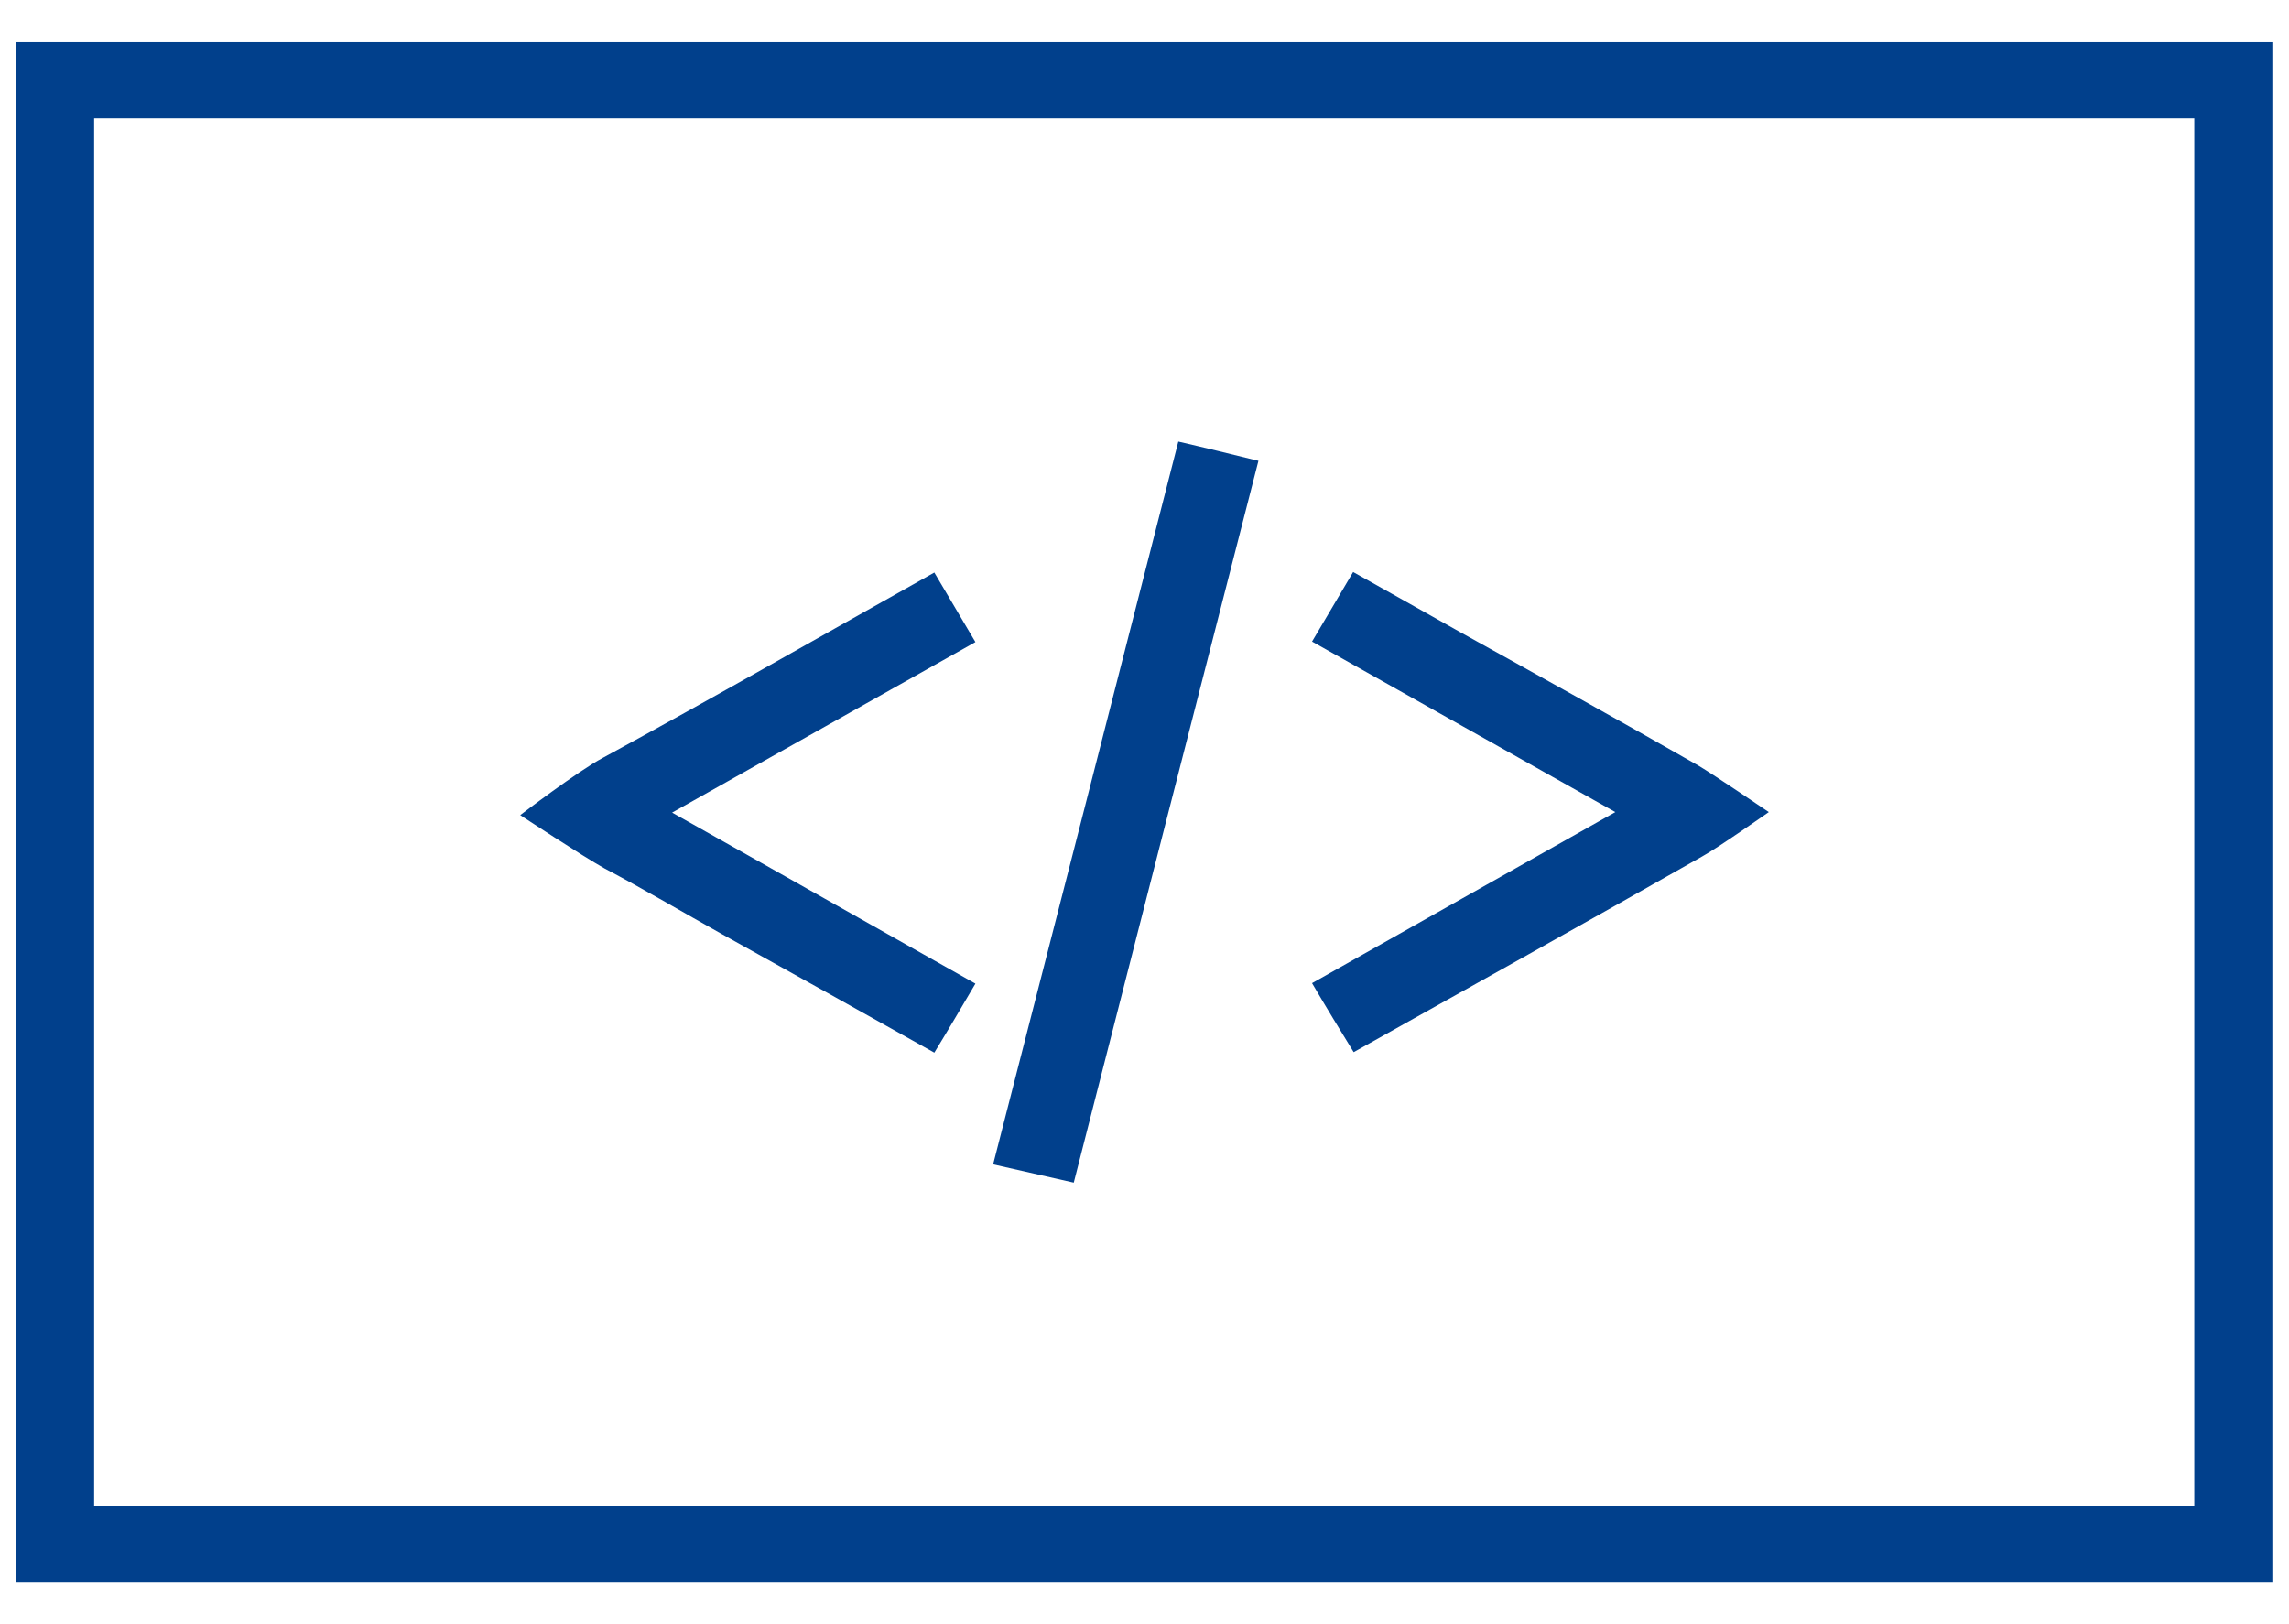
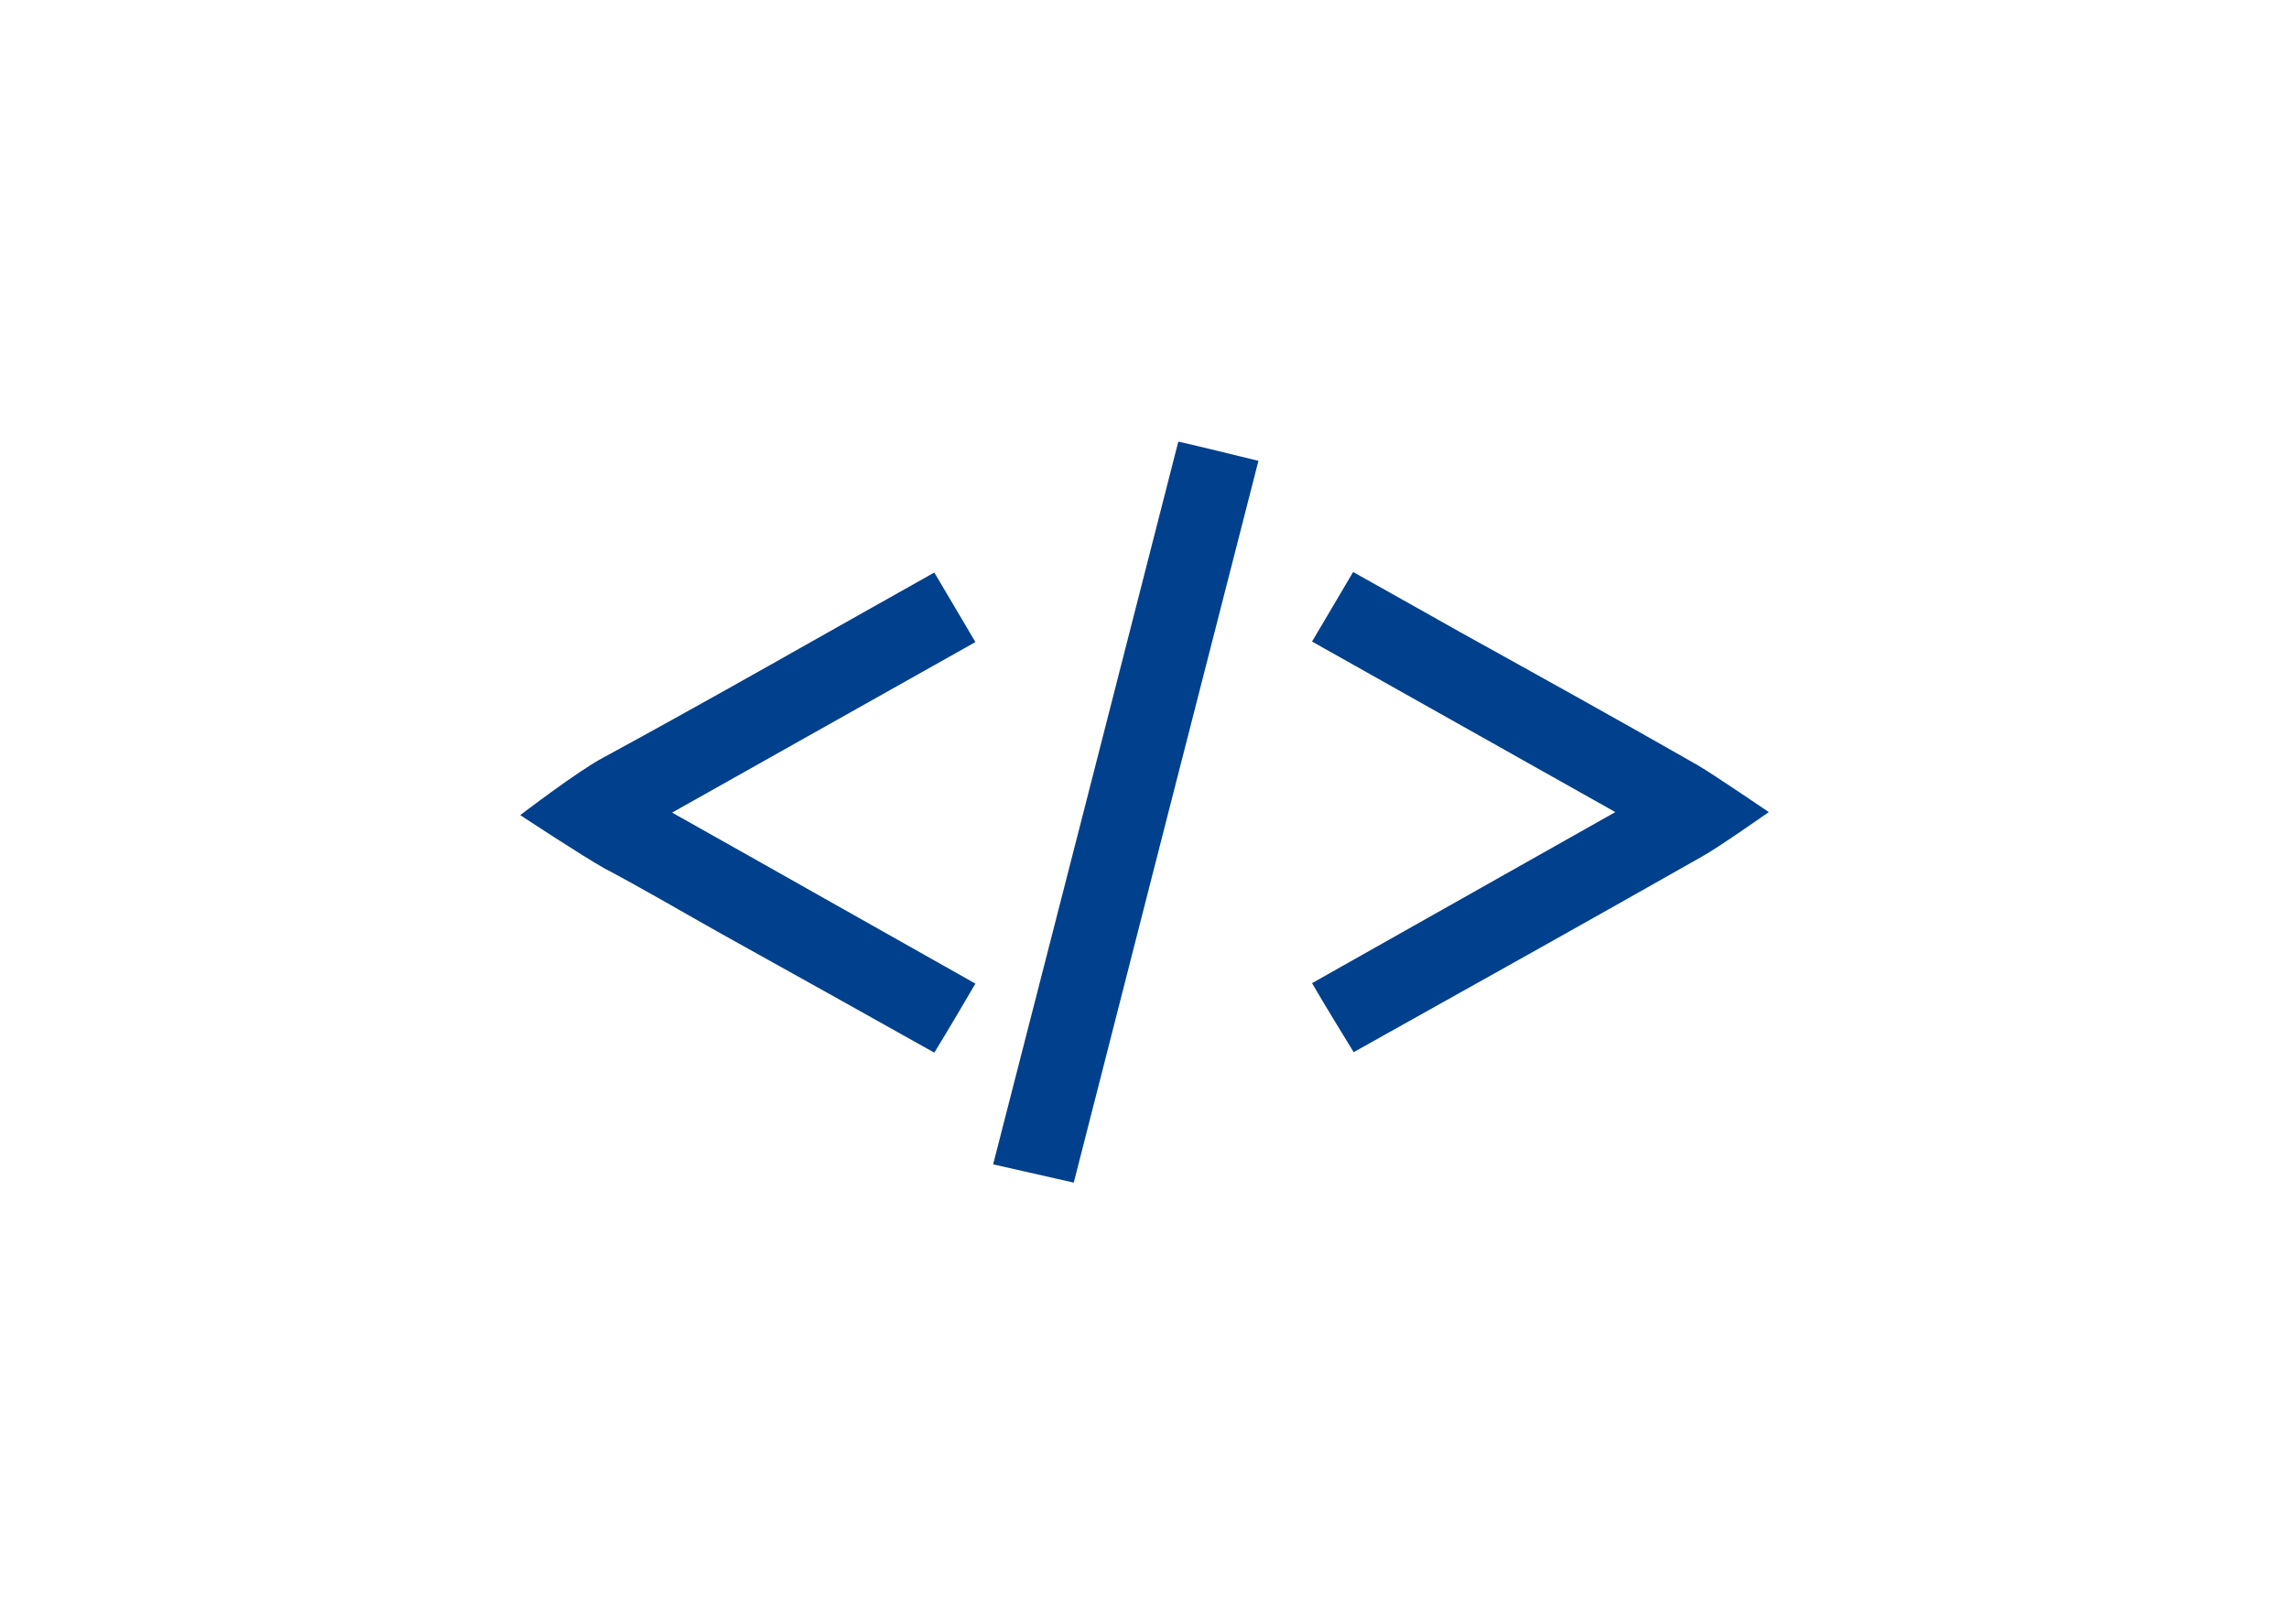
<svg xmlns="http://www.w3.org/2000/svg" width="62" height="44" viewBox="0 0 62 44">
  <g fill="none" fill-rule="evenodd">
    <path d="M2.55 40.796h56.885V3.204H2.55v37.592zM35.537 17.38c.395-.66.719-1.224 1.113-1.884.987.55 1.945 1.086 2.89 1.623 2.155 1.21 4.297 2.406 6.453 3.616.422.248 1.916 1.265 1.916 1.265s-1.409.99-1.818 1.21c-3.1 1.774-6.228 3.506-9.426 5.294-.38-.619-.733-1.197-1.142-1.87 2.72-1.526 5.397-3.039 8.215-4.634-2.776-1.554-5.439-3.066-8.2-4.62zm-3.621-5.417c.775.192 1.437.343 2.17.522-1.677 6.531-3.326 12.994-5.002 19.553-.733-.165-1.395-.317-2.184-.495 1.676-6.532 3.325-13.008 5.016-19.58zM16.33 20.514c2.974-1.623 5.919-3.3 8.976-5.019.367.633.705 1.196 1.113 1.884-2.733 1.54-5.41 3.039-8.215 4.62 2.776 1.567 5.454 3.066 8.215 4.634-.38.646-.732 1.224-1.113 1.87-1.958-1.1-3.86-2.159-5.763-3.218-1.057-.591-2.114-1.196-3.17-1.774-.592-.316-2.283-1.43-2.283-1.43s1.564-1.196 2.24-1.567z" />
    <path fill="#01408C" fill-rule="nonzero" d="M36.665 28.504c3.198-1.788 6.326-3.534 9.426-5.294C46.5 22.99 47.91 22 47.91 22s-1.494-1.017-1.916-1.265c-2.142-1.224-4.298-2.42-6.454-3.616-.958-.537-1.902-1.073-2.889-1.623-.394.66-.718 1.224-1.113 1.884 2.762 1.554 5.425 3.053 8.215 4.62-2.832 1.595-5.51 3.108-8.215 4.634.395.674.747 1.251 1.128 1.87zM19.544 25.3c1.902 1.059 3.805 2.117 5.763 3.217.395-.646.733-1.223 1.113-1.87-2.761-1.553-5.425-3.066-8.215-4.633 2.805-1.581 5.482-3.08 8.215-4.62-.408-.688-.746-1.265-1.113-1.884-3.043 1.705-5.988 3.396-8.976 5.019-.676.357-2.24 1.553-2.24 1.553s1.69 1.114 2.283 1.444c1.07.564 2.113 1.183 3.17 1.774zM34.086 12.485c-.733-.179-1.395-.344-2.17-.522-1.677 6.572-3.34 13.048-5.016 19.58.789.178 1.45.33 2.184.495 1.676-6.56 3.325-13.022 5.002-19.553z" />
-     <path fill="#01408C" fill-rule="nonzero" d="M.437 1.141V42.86h61.112V1.14H.437zM59.45 40.796H2.55V3.204h56.885v37.592h.015z" />
  </g>
</svg>